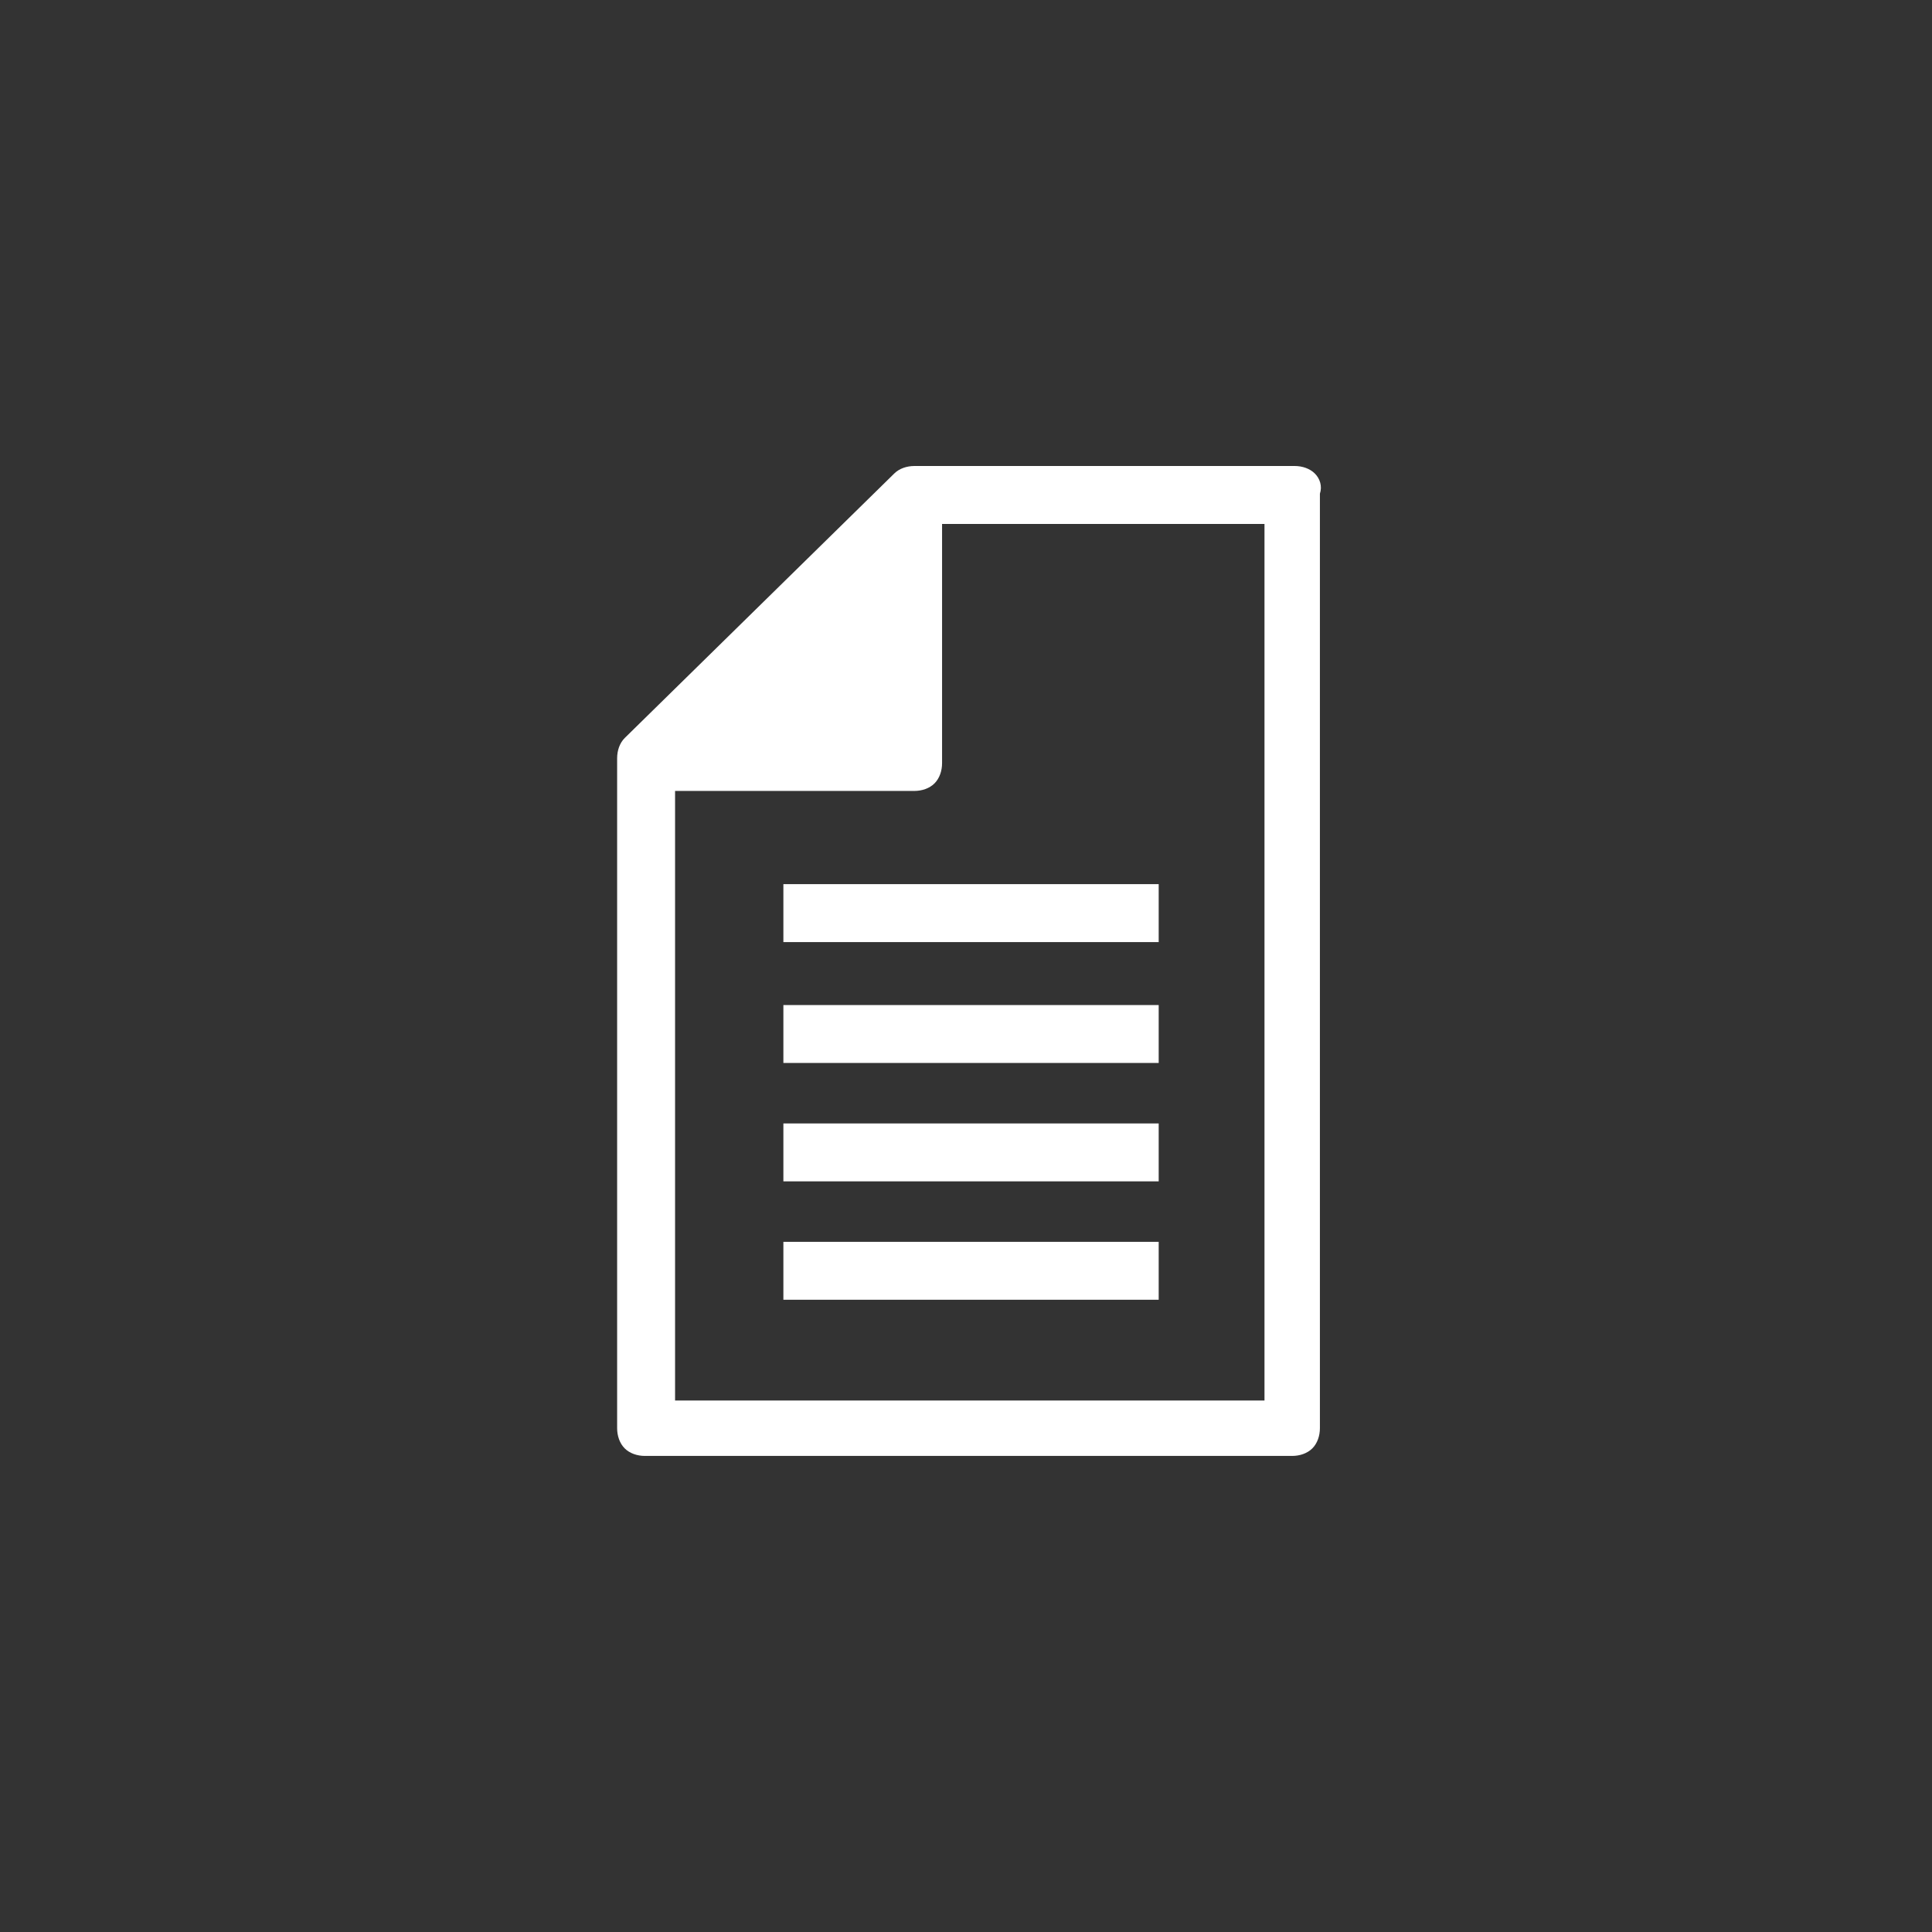
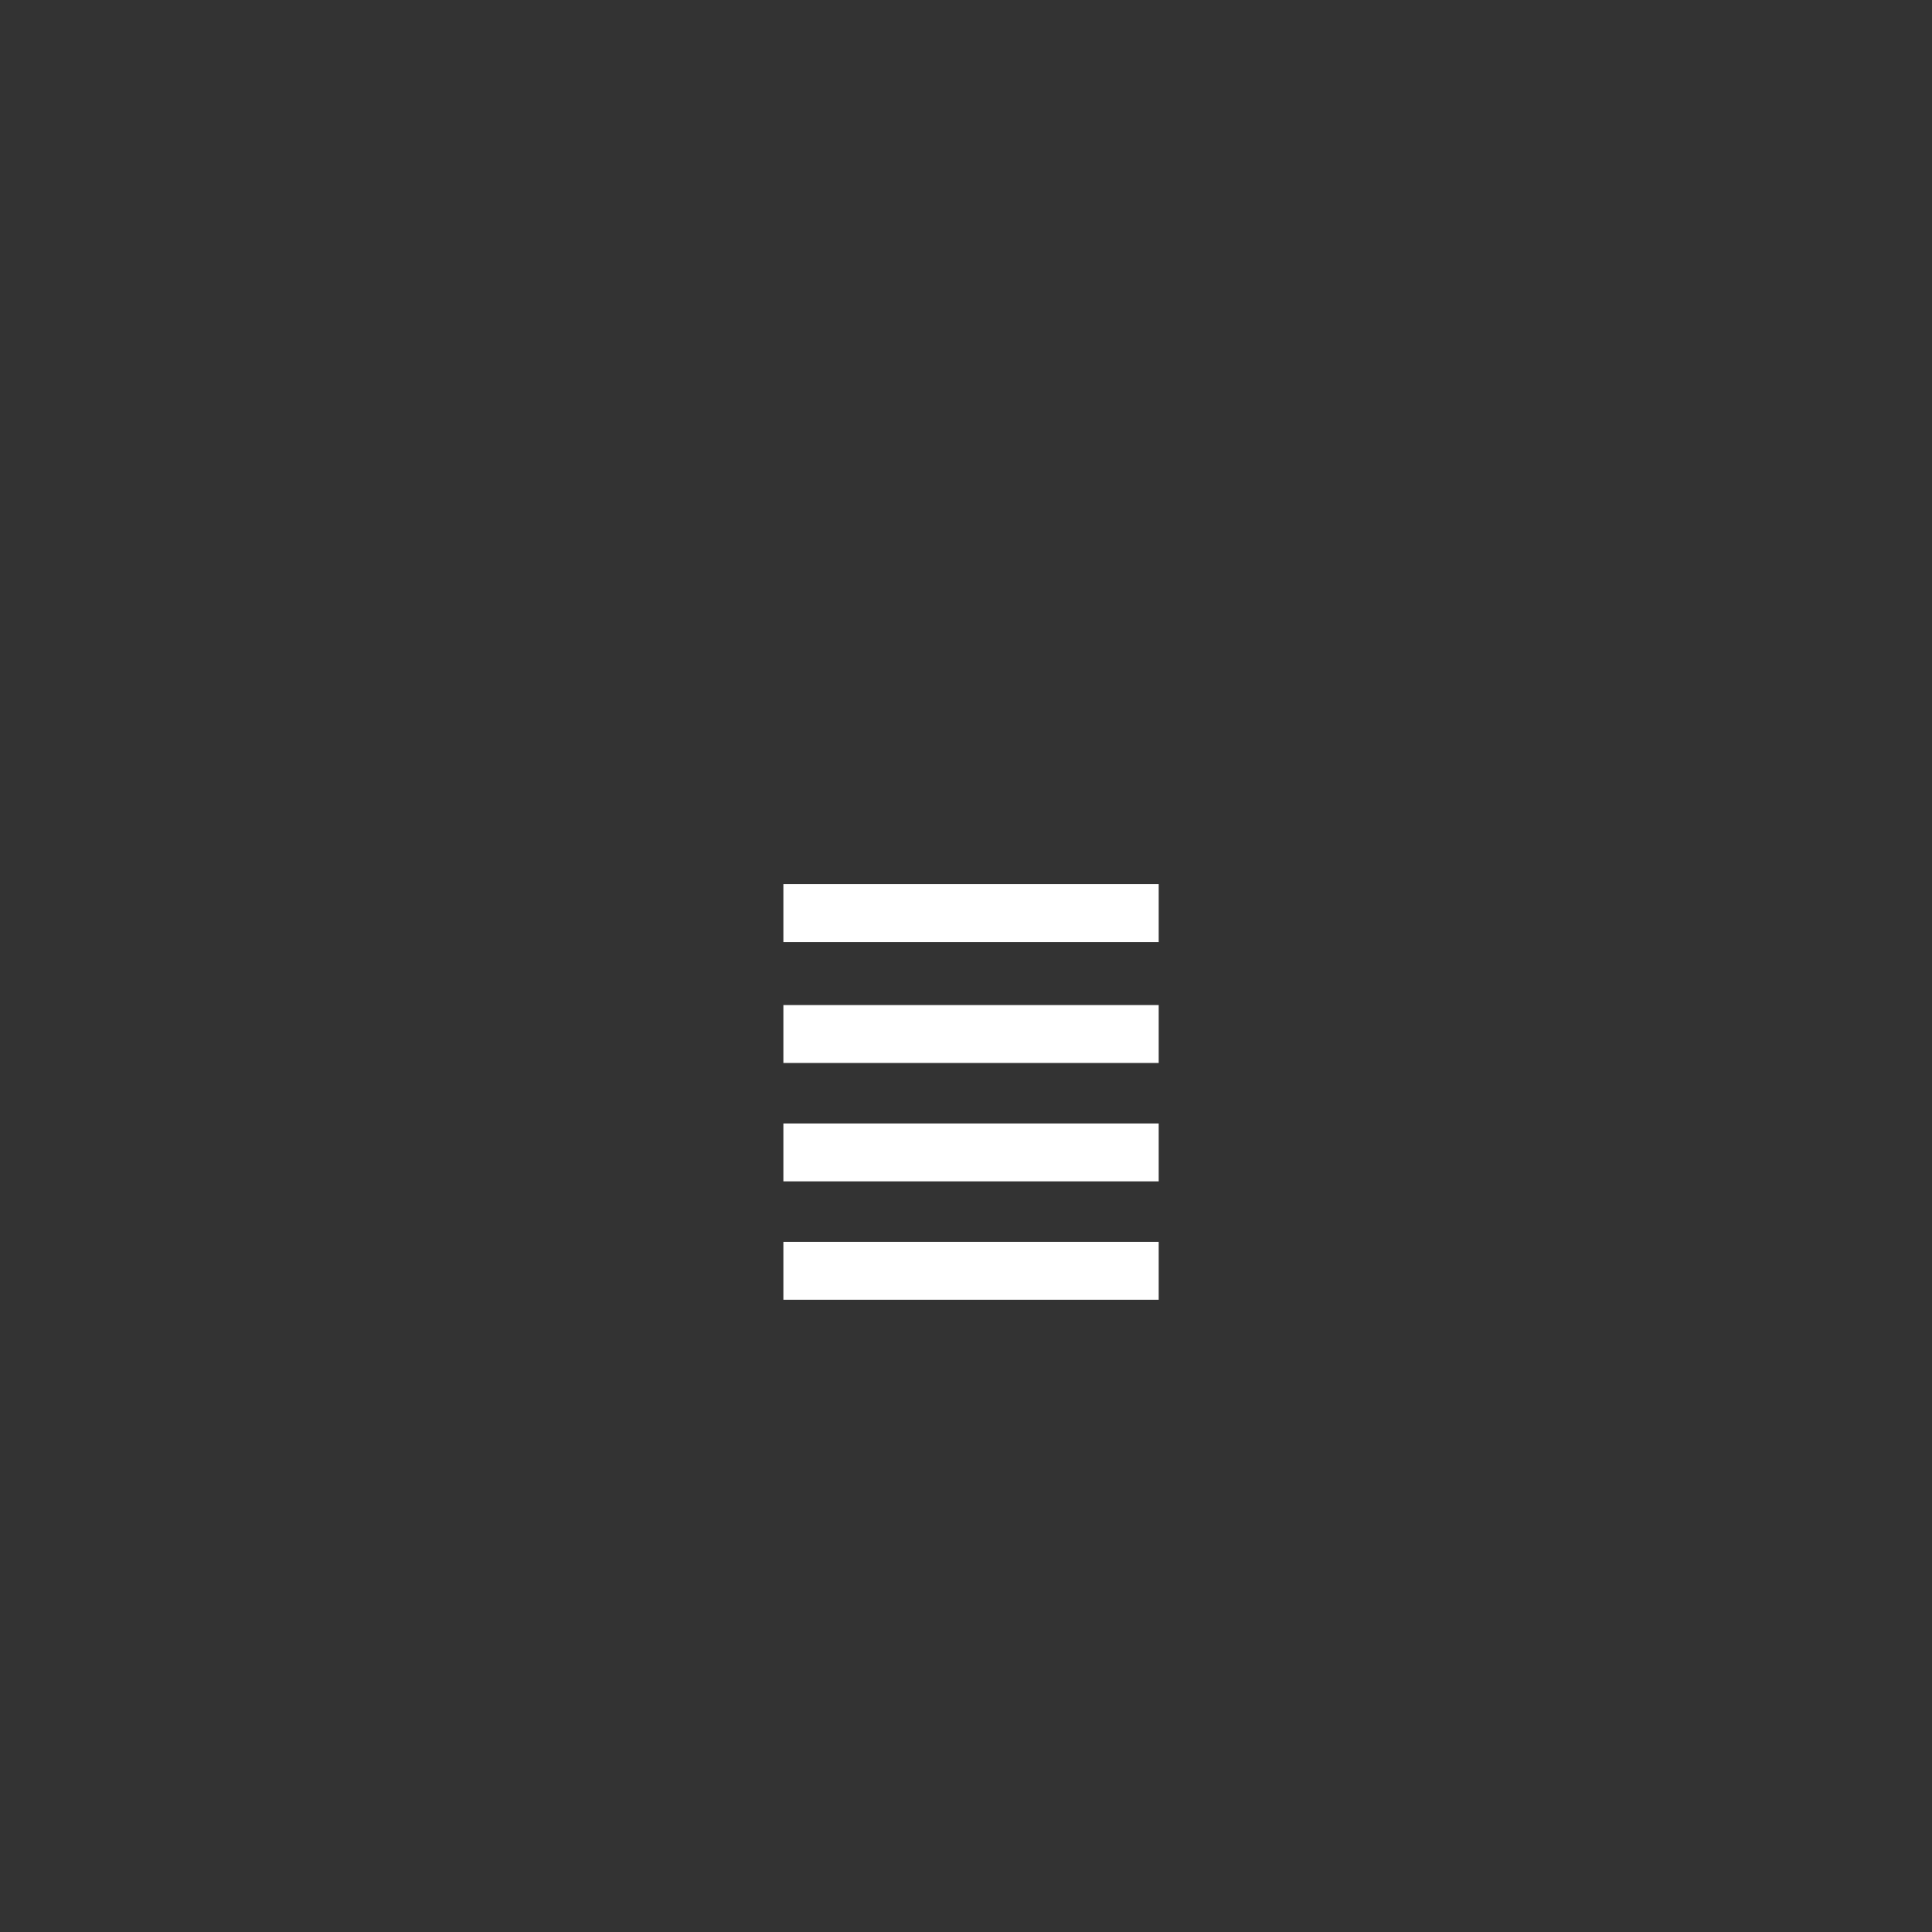
<svg xmlns="http://www.w3.org/2000/svg" version="1.1" id="Layer_1" x="0" y="0" viewBox="0 0 76.7 76.7" xml:space="preserve">
  <rect x="0" y="0" width="76.7" height="76.7" fill="#333333" stroke="none" />
  <style>.st0{fill:#fff}</style>
-   <path class="st0" d="M52.2 18.8c-.2-.2-.5-.3-.8-.3H36.3c-.3 0-.6.1-.8.3L24.8 29.3c-.2.2-.3.5-.3.8v26.6c0 .3.1.6.3.8.2.2.5.3.8.3h25.7c.3 0 .6-.1.8-.3.2-.2.3-.5.3-.8V19.6c.1-.3 0-.6-.2-.8zm-2 36.8H26.8V31.4h9.5c.3 0 .6-.1.8-.3.2-.2.3-.5.3-.8v-9.5h12.8v34.8z" />
  <path class="st0" d="M31.1 39.9H46v2.3H31.1zm0-4.8H46v2.3H31.1zm0 9.5H46v2.3H31.1zm0 4.7H46v2.3H31.1z" />
</svg>